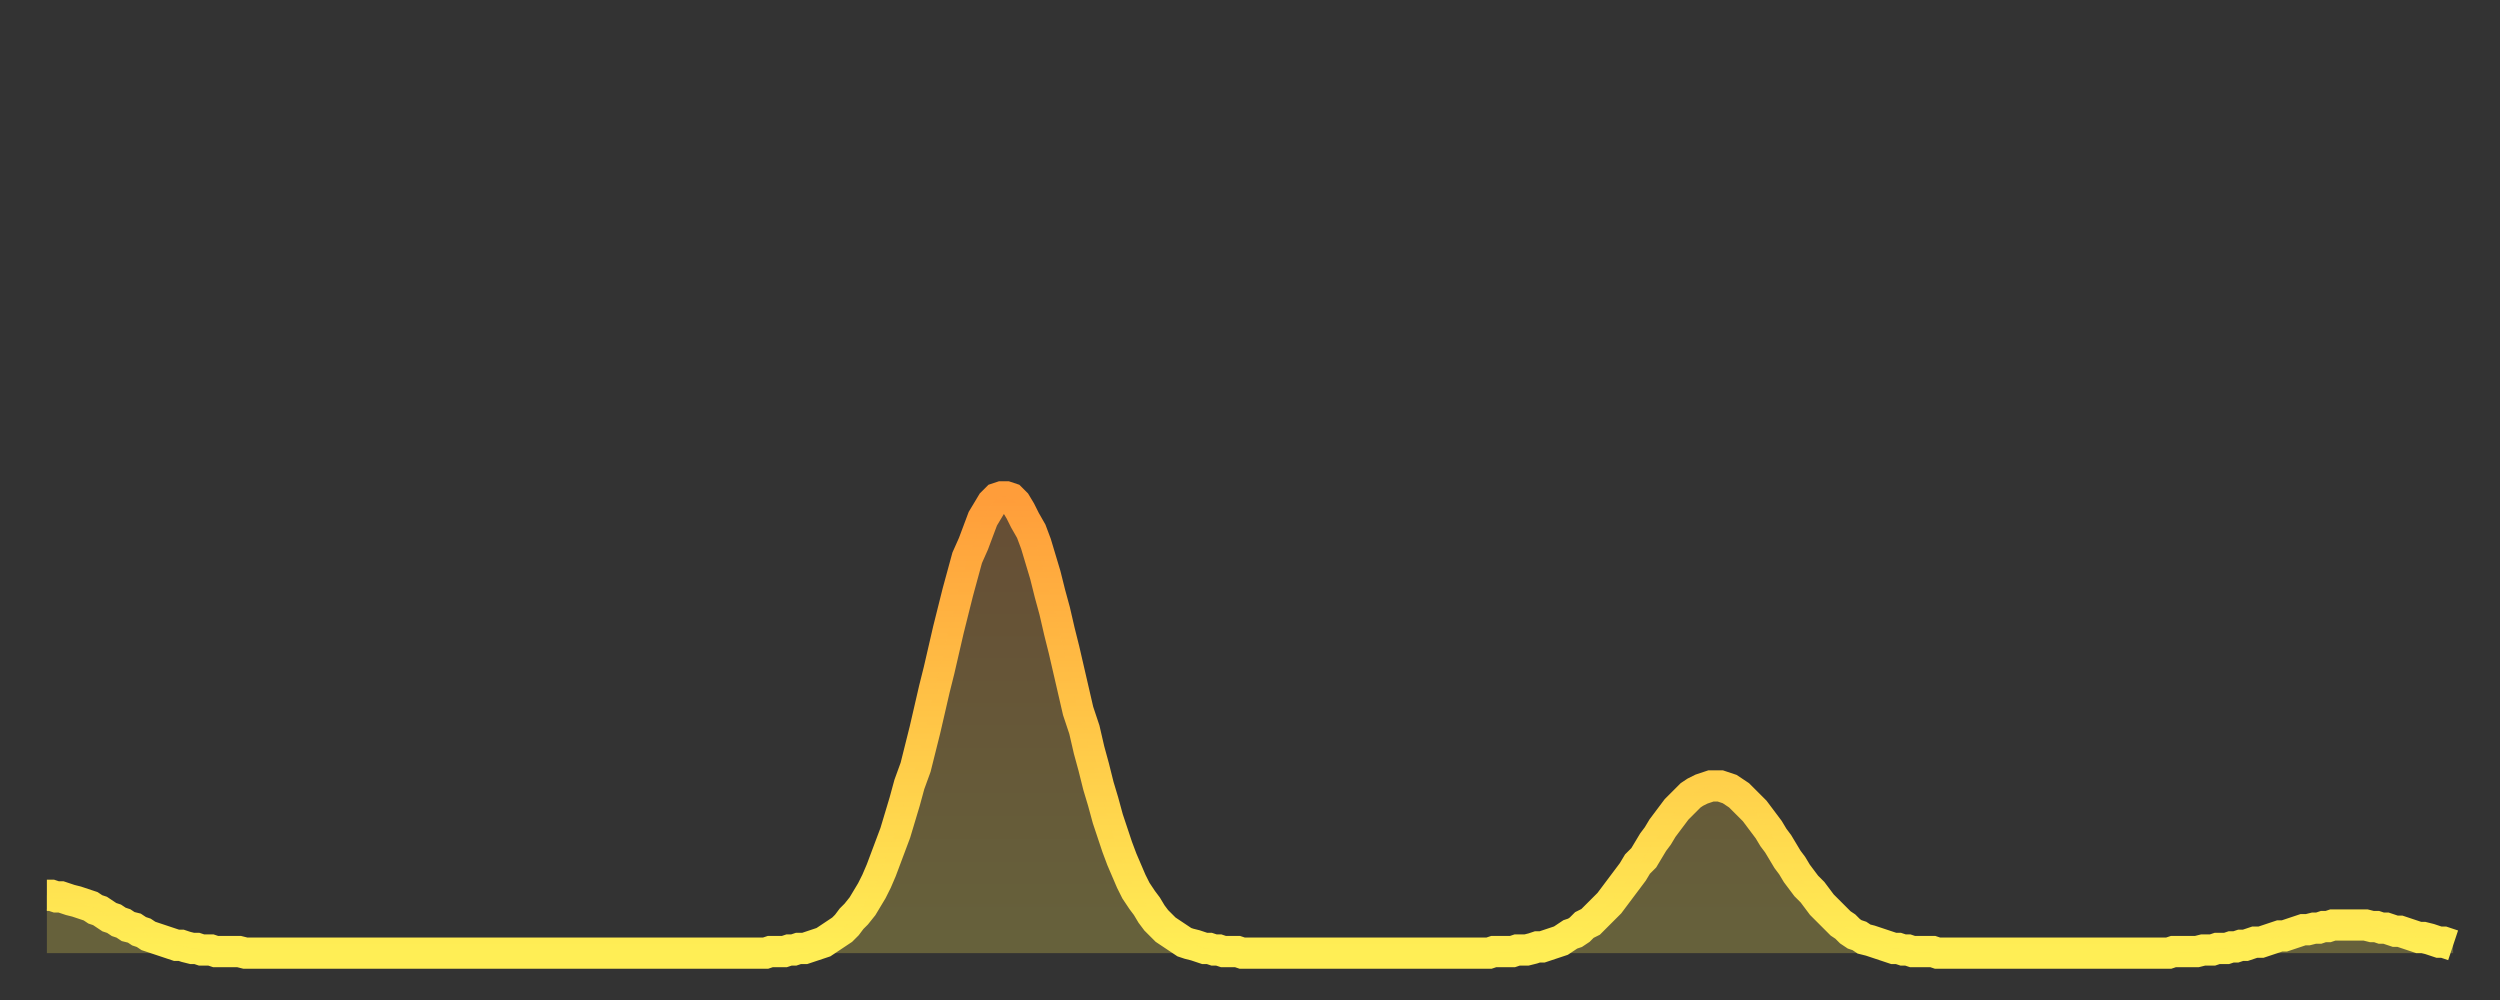
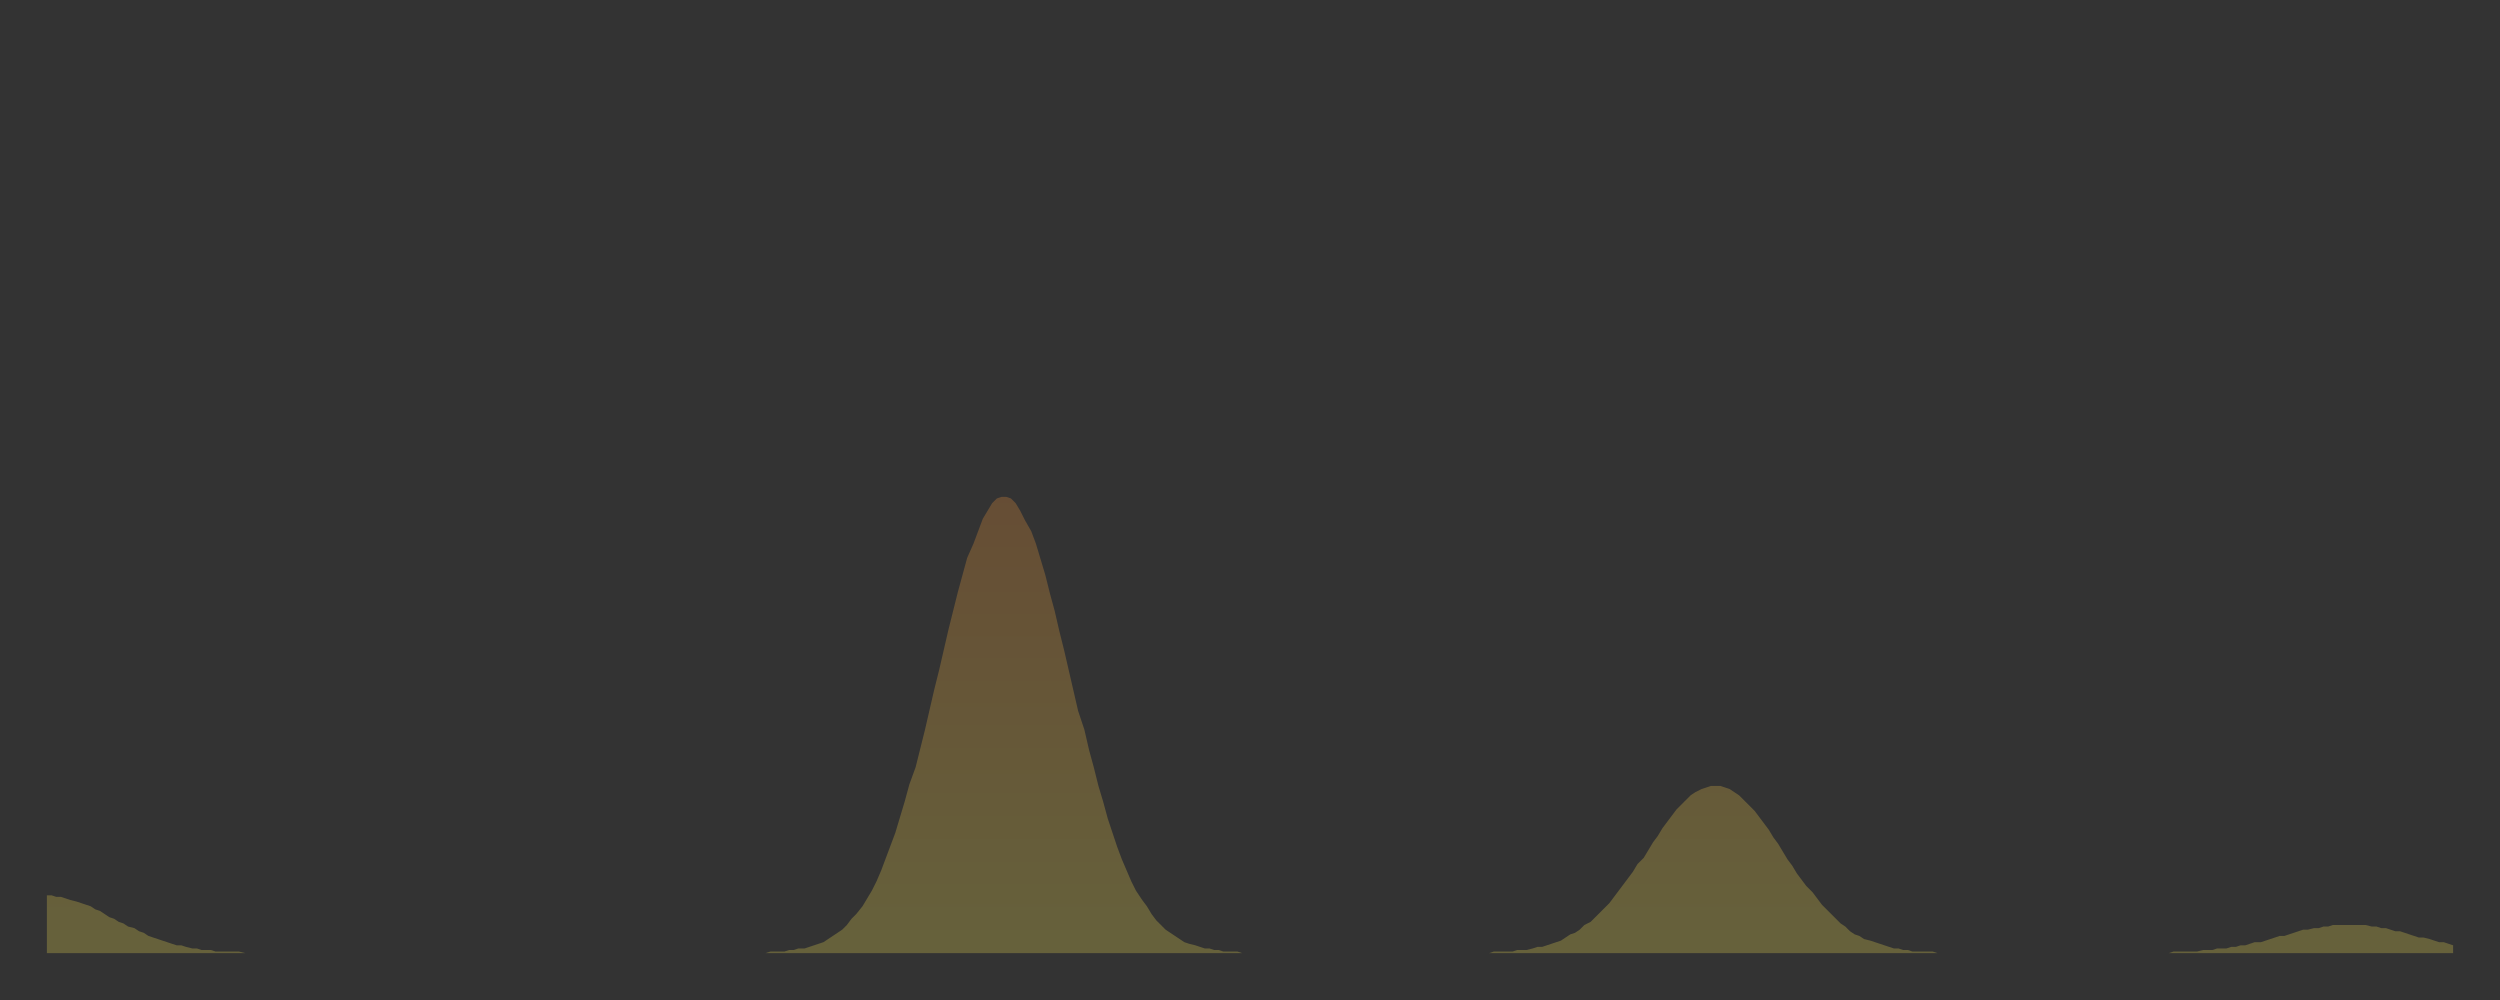
<svg xmlns="http://www.w3.org/2000/svg" baseProfile="full" height="64" version="1.1" width="160">
  <rect width="100%" height="100%" fill="#333333" stroke="none" />
  <defs>
    <linearGradient id="id501458" x1="0" x2="0" y1="0" y2="1">
      <stop offset="0%" stop-color="#ff9d3a" />
      <stop offset="50%" stop-color="#ffc647" />
      <stop offset="100%" stop-color="#ffee55" />
    </linearGradient>
  </defs>
  <g transform="translate(3,3)">
    <g>
-       <path d="M 0.0 54.3 0.3 54.3 0.6 54.4 0.9 54.4 1.2 54.5 1.5 54.6 1.9 54.7 2.2 54.8 2.5 54.9 2.8 55.0 3.1 55.2 3.4 55.3 3.7 55.5 4.0 55.7 4.3 55.8 4.6 56.0 4.9 56.1 5.2 56.3 5.6 56.4 5.9 56.6 6.2 56.7 6.5 56.9 6.8 57.0 7.1 57.1 7.4 57.2 7.7 57.3 8.0 57.4 8.3 57.5 8.6 57.5 8.9 57.6 9.3 57.7 9.6 57.7 9.9 57.8 10.2 57.8 10.5 57.8 10.8 57.9 11.1 57.9 11.4 57.9 11.7 57.9 12.0 57.9 12.3 57.9 12.7 58.0 13.0 58.0 13.3 58.0 13.6 58.0 13.9 58.0 14.2 58.0 14.5 58.0 14.8 58.0 15.1 58.0 15.4 58.0 15.7 58.0 16.0 58.0 16.4 58.0 16.7 58.0 17.0 58.0 17.3 58.0 17.6 58.0 17.9 58.0 18.2 58.0 18.5 58.0 18.8 58.0 19.1 58.0 19.4 58.0 19.8 58.0 20.1 58.0 20.4 58.0 20.7 58.0 21.0 58.0 21.3 58.0 21.6 58.0 21.9 58.0 22.2 58.0 22.5 58.0 22.8 58.0 23.1 58.0 23.5 58.0 23.8 58.0 24.1 58.0 24.4 58.0 24.7 58.0 25.0 58.0 25.3 58.0 25.6 58.0 25.9 58.0 26.2 58.0 26.5 58.0 26.8 58.0 27.2 58.0 27.5 58.0 27.8 58.0 28.1 58.0 28.4 58.0 28.7 58.0 29.0 58.0 29.3 58.0 29.6 58.0 29.9 58.0 30.2 58.0 30.6 58.0 30.9 58.0 31.2 58.0 31.5 58.0 31.8 58.0 32.1 58.0 32.4 58.0 32.7 58.0 33.0 58.0 33.3 58.0 33.6 58.0 33.9 58.0 34.3 58.0 34.6 58.0 34.9 58.0 35.2 58.0 35.5 58.0 35.8 58.0 36.1 58.0 36.4 58.0 36.7 58.0 37.0 58.0 37.3 58.0 37.7 58.0 38.0 58.0 38.3 58.0 38.6 58.0 38.9 58.0 39.2 58.0 39.5 58.0 39.8 58.0 40.1 58.0 40.4 58.0 40.7 58.0 41.0 58.0 41.4 58.0 41.7 58.0 42.0 58.0 42.3 58.0 42.6 58.0 42.9 58.0 43.2 58.0 43.5 58.0 43.8 58.0 44.1 58.0 44.4 58.0 44.7 58.0 45.1 58.0 45.4 58.0 45.7 58.0 46.0 58.0 46.3 57.9 46.6 57.9 46.9 57.9 47.2 57.9 47.5 57.8 47.8 57.8 48.1 57.7 48.5 57.7 48.8 57.6 49.1 57.5 49.4 57.4 49.7 57.3 50.0 57.1 50.3 56.9 50.6 56.7 50.9 56.5 51.2 56.2 51.5 55.8 51.8 55.5 52.2 55.0 52.5 54.5 52.8 54.0 53.1 53.4 53.4 52.7 53.7 51.9 54.0 51.1 54.3 50.3 54.6 49.3 54.9 48.3 55.2 47.2 55.6 46.1 55.9 44.9 56.2 43.7 56.5 42.4 56.8 41.1 57.1 39.9 57.4 38.6 57.7 37.3 58.0 36.1 58.3 34.9 58.6 33.8 58.9 32.7 59.3 31.8 59.6 31.0 59.9 30.2 60.2 29.7 60.5 29.2 60.8 28.9 61.1 28.8 61.4 28.8 61.7 28.9 62.0 29.2 62.3 29.7 62.6 30.3 63.0 31.0 63.3 31.8 63.6 32.8 63.9 33.8 64.2 35.0 64.5 36.1 64.8 37.4 65.1 38.6 65.4 39.9 65.7 41.2 66.0 42.5 66.4 43.7 66.7 45.0 67.0 46.1 67.3 47.3 67.6 48.3 67.9 49.4 68.2 50.3 68.5 51.2 68.8 52.0 69.1 52.7 69.4 53.4 69.7 54.0 70.1 54.6 70.4 55.0 70.7 55.5 71.0 55.9 71.3 56.2 71.6 56.5 71.9 56.7 72.2 56.9 72.5 57.1 72.8 57.3 73.1 57.4 73.5 57.5 73.8 57.6 74.1 57.7 74.4 57.7 74.7 57.8 75.0 57.8 75.3 57.9 75.6 57.9 75.9 57.9 76.2 57.9 76.5 58.0 76.8 58.0 77.2 58.0 77.5 58.0 77.8 58.0 78.1 58.0 78.4 58.0 78.7 58.0 79.0 58.0 79.3 58.0 79.6 58.0 79.9 58.0 80.2 58.0 80.5 58.0 80.9 58.0 81.2 58.0 81.5 58.0 81.8 58.0 82.1 58.0 82.4 58.0 82.7 58.0 83.0 58.0 83.3 58.0 83.6 58.0 83.9 58.0 84.3 58.0 84.6 58.0 84.9 58.0 85.2 58.0 85.5 58.0 85.8 58.0 86.1 58.0 86.4 58.0 86.7 58.0 87.0 58.0 87.3 58.0 87.6 58.0 88.0 58.0 88.3 58.0 88.6 58.0 88.9 58.0 89.2 58.0 89.5 58.0 89.8 58.0 90.1 58.0 90.4 58.0 90.7 58.0 91.0 58.0 91.4 58.0 91.7 58.0 92.0 58.0 92.3 58.0 92.6 57.9 92.9 57.9 93.2 57.9 93.5 57.9 93.8 57.9 94.1 57.8 94.4 57.8 94.7 57.8 95.1 57.7 95.4 57.6 95.7 57.6 96.0 57.5 96.3 57.4 96.6 57.3 96.9 57.2 97.2 57.0 97.5 56.8 97.8 56.7 98.1 56.5 98.4 56.2 98.8 56.0 99.1 55.7 99.4 55.4 99.7 55.1 100.0 54.8 100.3 54.4 100.6 54.0 100.9 53.6 101.2 53.2 101.5 52.8 101.8 52.3 102.2 51.9 102.5 51.4 102.8 50.9 103.1 50.5 103.4 50.0 103.7 49.6 104.0 49.2 104.3 48.8 104.6 48.5 104.9 48.2 105.2 47.9 105.5 47.7 105.9 47.5 106.2 47.4 106.5 47.3 106.8 47.3 107.1 47.3 107.4 47.4 107.7 47.5 108.0 47.7 108.3 47.9 108.6 48.2 108.9 48.5 109.3 48.9 109.6 49.3 109.9 49.7 110.2 50.1 110.5 50.6 110.8 51.0 111.1 51.5 111.4 52.0 111.7 52.4 112.0 52.9 112.3 53.3 112.6 53.7 113.0 54.1 113.3 54.5 113.6 54.9 113.9 55.2 114.2 55.5 114.5 55.8 114.8 56.1 115.1 56.3 115.4 56.6 115.7 56.8 116.0 56.9 116.3 57.1 116.7 57.2 117.0 57.3 117.3 57.4 117.6 57.5 117.9 57.6 118.2 57.7 118.5 57.7 118.8 57.8 119.1 57.8 119.4 57.9 119.7 57.9 120.1 57.9 120.4 57.9 120.7 57.9 121.0 58.0 121.3 58.0 121.6 58.0 121.9 58.0 122.2 58.0 122.5 58.0 122.8 58.0 123.1 58.0 123.4 58.0 123.8 58.0 124.1 58.0 124.4 58.0 124.7 58.0 125.0 58.0 125.3 58.0 125.6 58.0 125.9 58.0 126.2 58.0 126.5 58.0 126.8 58.0 127.2 58.0 127.5 58.0 127.8 58.0 128.1 58.0 128.4 58.0 128.7 58.0 129.0 58.0 129.3 58.0 129.6 58.0 129.9 58.0 130.2 58.0 130.5 58.0 130.9 58.0 131.2 58.0 131.5 58.0 131.8 58.0 132.1 58.0 132.4 58.0 132.7 58.0 133.0 58.0 133.3 58.0 133.6 58.0 133.9 58.0 134.2 58.0 134.6 58.0 134.9 58.0 135.2 58.0 135.5 58.0 135.8 58.0 136.1 57.9 136.4 57.9 136.7 57.9 137.0 57.9 137.3 57.9 137.6 57.9 138.0 57.8 138.3 57.8 138.6 57.8 138.9 57.7 139.2 57.7 139.5 57.7 139.8 57.6 140.1 57.6 140.4 57.5 140.7 57.5 141.0 57.4 141.3 57.3 141.7 57.3 142.0 57.2 142.3 57.1 142.6 57.0 142.9 56.9 143.2 56.9 143.5 56.8 143.8 56.7 144.1 56.6 144.4 56.5 144.7 56.5 145.1 56.4 145.4 56.4 145.7 56.3 146.0 56.3 146.3 56.2 146.6 56.2 146.9 56.2 147.2 56.2 147.5 56.2 147.8 56.2 148.1 56.2 148.4 56.2 148.8 56.3 149.1 56.3 149.4 56.4 149.7 56.4 150.0 56.5 150.3 56.6 150.6 56.6 150.9 56.7 151.2 56.8 151.5 56.9 151.8 57.0 152.1 57.0 152.5 57.1 152.8 57.2 153.1 57.3 153.4 57.3 153.7 57.4 154.0 57.5" fill="none" id="graph-curve" opacity="1" stroke="url(#id501458)" stroke-width="2" />
      <path d="M 0 58 L 0.0 54.3 0.3 54.3 0.6 54.4 0.9 54.4 1.2 54.5 1.5 54.6 1.9 54.7 2.2 54.8 2.5 54.9 2.8 55.0 3.1 55.2 3.4 55.3 3.7 55.5 4.0 55.7 4.3 55.8 4.6 56.0 4.9 56.1 5.2 56.3 5.6 56.4 5.9 56.6 6.2 56.7 6.5 56.9 6.8 57.0 7.1 57.1 7.4 57.2 7.7 57.3 8.0 57.4 8.3 57.5 8.6 57.5 8.9 57.6 9.3 57.7 9.6 57.7 9.9 57.8 10.2 57.8 10.5 57.8 10.8 57.9 11.1 57.9 11.4 57.9 11.7 57.9 12.0 57.9 12.3 57.9 12.7 58.0 13.0 58.0 13.3 58.0 13.6 58.0 13.9 58.0 14.2 58.0 14.5 58.0 14.8 58.0 15.1 58.0 15.4 58.0 15.7 58.0 16.0 58.0 16.4 58.0 16.7 58.0 17.0 58.0 17.3 58.0 17.6 58.0 17.9 58.0 18.2 58.0 18.5 58.0 18.8 58.0 19.1 58.0 19.4 58.0 19.8 58.0 20.1 58.0 20.4 58.0 20.7 58.0 21.0 58.0 21.3 58.0 21.6 58.0 21.9 58.0 22.2 58.0 22.5 58.0 22.8 58.0 23.1 58.0 23.5 58.0 23.8 58.0 24.1 58.0 24.4 58.0 24.7 58.0 25.0 58.0 25.3 58.0 25.6 58.0 25.9 58.0 26.2 58.0 26.5 58.0 26.8 58.0 27.2 58.0 27.5 58.0 27.8 58.0 28.1 58.0 28.4 58.0 28.7 58.0 29.0 58.0 29.3 58.0 29.6 58.0 29.9 58.0 30.2 58.0 30.6 58.0 30.9 58.0 31.2 58.0 31.5 58.0 31.8 58.0 32.1 58.0 32.4 58.0 32.7 58.0 33.0 58.0 33.3 58.0 33.6 58.0 33.9 58.0 34.3 58.0 34.6 58.0 34.9 58.0 35.2 58.0 35.5 58.0 35.8 58.0 36.1 58.0 36.4 58.0 36.7 58.0 37.0 58.0 37.3 58.0 37.7 58.0 38.0 58.0 38.3 58.0 38.6 58.0 38.9 58.0 39.2 58.0 39.5 58.0 39.8 58.0 40.1 58.0 40.4 58.0 40.7 58.0 41.0 58.0 41.4 58.0 41.7 58.0 42.0 58.0 42.3 58.0 42.6 58.0 42.9 58.0 43.2 58.0 43.5 58.0 43.8 58.0 44.1 58.0 44.4 58.0 44.7 58.0 45.1 58.0 45.4 58.0 45.7 58.0 46.0 58.0 46.3 57.9 46.6 57.9 46.9 57.9 47.2 57.9 47.5 57.8 47.8 57.8 48.1 57.7 48.5 57.7 48.8 57.6 49.1 57.5 49.4 57.4 49.7 57.3 50.0 57.1 50.3 56.9 50.6 56.7 50.9 56.5 51.2 56.2 51.5 55.8 51.8 55.5 52.2 55.0 52.5 54.5 52.8 54.0 53.1 53.4 53.4 52.7 53.7 51.9 54.0 51.1 54.3 50.3 54.6 49.3 54.9 48.3 55.2 47.2 55.6 46.1 55.9 44.9 56.2 43.7 56.5 42.4 56.8 41.1 57.1 39.9 57.4 38.6 57.7 37.3 58.0 36.1 58.3 34.9 58.6 33.8 58.9 32.7 59.3 31.8 59.6 31.0 59.9 30.2 60.2 29.7 60.5 29.2 60.8 28.9 61.1 28.8 61.4 28.8 61.7 28.9 62.0 29.2 62.3 29.7 62.6 30.3 63.0 31.0 63.3 31.8 63.6 32.8 63.9 33.8 64.2 35.0 64.5 36.1 64.8 37.4 65.1 38.6 65.4 39.9 65.7 41.2 66.0 42.5 66.4 43.7 66.7 45.0 67.0 46.1 67.3 47.3 67.6 48.3 67.9 49.4 68.2 50.3 68.5 51.2 68.8 52.0 69.1 52.7 69.4 53.4 69.7 54.0 70.1 54.6 70.4 55.0 70.7 55.5 71.0 55.9 71.3 56.2 71.6 56.5 71.9 56.7 72.2 56.9 72.5 57.1 72.8 57.3 73.1 57.4 73.5 57.5 73.8 57.6 74.1 57.7 74.4 57.7 74.7 57.8 75.0 57.8 75.3 57.9 75.6 57.9 75.9 57.9 76.2 57.9 76.5 58.0 76.8 58.0 77.2 58.0 77.5 58.0 77.8 58.0 78.1 58.0 78.4 58.0 78.7 58.0 79.0 58.0 79.3 58.0 79.6 58.0 79.9 58.0 80.2 58.0 80.5 58.0 80.9 58.0 81.2 58.0 81.5 58.0 81.8 58.0 82.1 58.0 82.4 58.0 82.7 58.0 83.0 58.0 83.3 58.0 83.6 58.0 83.9 58.0 84.3 58.0 84.6 58.0 84.9 58.0 85.2 58.0 85.5 58.0 85.8 58.0 86.1 58.0 86.4 58.0 86.7 58.0 87.0 58.0 87.3 58.0 87.6 58.0 88.0 58.0 88.3 58.0 88.6 58.0 88.9 58.0 89.2 58.0 89.5 58.0 89.8 58.0 90.1 58.0 90.4 58.0 90.7 58.0 91.0 58.0 91.4 58.0 91.7 58.0 92.0 58.0 92.3 58.0 92.6 57.9 92.9 57.9 93.2 57.9 93.5 57.9 93.8 57.9 94.1 57.8 94.4 57.8 94.7 57.8 95.1 57.7 95.4 57.6 95.7 57.6 96.0 57.5 96.3 57.4 96.6 57.3 96.9 57.2 97.2 57.0 97.5 56.8 97.8 56.7 98.1 56.5 98.4 56.2 98.8 56.0 99.1 55.7 99.4 55.4 99.7 55.1 100.0 54.8 100.3 54.4 100.6 54.0 100.9 53.6 101.2 53.2 101.5 52.8 101.8 52.3 102.2 51.9 102.5 51.4 102.8 50.9 103.1 50.5 103.4 50.0 103.7 49.6 104.0 49.2 104.3 48.8 104.6 48.5 104.9 48.2 105.2 47.9 105.5 47.7 105.9 47.5 106.2 47.4 106.5 47.3 106.8 47.3 107.1 47.3 107.4 47.4 107.7 47.5 108.0 47.7 108.3 47.9 108.6 48.2 108.9 48.5 109.3 48.9 109.6 49.3 109.9 49.7 110.2 50.1 110.5 50.6 110.8 51.0 111.1 51.5 111.4 52.0 111.7 52.4 112.0 52.9 112.3 53.3 112.6 53.7 113.0 54.1 113.3 54.5 113.6 54.9 113.9 55.2 114.2 55.5 114.5 55.8 114.8 56.1 115.1 56.3 115.4 56.6 115.7 56.8 116.0 56.9 116.3 57.1 116.7 57.2 117.0 57.3 117.3 57.4 117.6 57.5 117.9 57.6 118.2 57.7 118.5 57.7 118.8 57.8 119.1 57.8 119.4 57.9 119.7 57.9 120.1 57.9 120.4 57.9 120.7 57.9 121.0 58.0 121.3 58.0 121.6 58.0 121.9 58.0 122.2 58.0 122.5 58.0 122.8 58.0 123.1 58.0 123.4 58.0 123.8 58.0 124.1 58.0 124.4 58.0 124.7 58.0 125.0 58.0 125.3 58.0 125.6 58.0 125.9 58.0 126.2 58.0 126.5 58.0 126.8 58.0 127.2 58.0 127.5 58.0 127.8 58.0 128.1 58.0 128.4 58.0 128.7 58.0 129.0 58.0 129.3 58.0 129.6 58.0 129.9 58.0 130.2 58.0 130.5 58.0 130.9 58.0 131.2 58.0 131.5 58.0 131.8 58.0 132.1 58.0 132.4 58.0 132.7 58.0 133.0 58.0 133.3 58.0 133.6 58.0 133.9 58.0 134.2 58.0 134.6 58.0 134.9 58.0 135.2 58.0 135.5 58.0 135.8 58.0 136.1 57.9 136.4 57.9 136.7 57.9 137.0 57.9 137.3 57.9 137.6 57.9 138.0 57.8 138.3 57.8 138.6 57.8 138.9 57.7 139.2 57.7 139.5 57.7 139.8 57.6 140.1 57.6 140.4 57.5 140.7 57.5 141.0 57.4 141.3 57.3 141.7 57.3 142.0 57.2 142.3 57.1 142.6 57.0 142.9 56.9 143.2 56.9 143.5 56.8 143.8 56.7 144.1 56.6 144.4 56.5 144.7 56.5 145.1 56.4 145.4 56.4 145.7 56.3 146.0 56.3 146.3 56.2 146.6 56.2 146.9 56.2 147.2 56.2 147.5 56.2 147.8 56.2 148.1 56.2 148.4 56.2 148.8 56.3 149.1 56.3 149.4 56.4 149.7 56.4 150.0 56.5 150.3 56.6 150.6 56.6 150.9 56.7 151.2 56.8 151.5 56.9 151.8 57.0 152.1 57.0 152.5 57.1 152.8 57.2 153.1 57.3 153.4 57.3 153.7 57.4 154.0 57.5 154 58" fill="url(#id501458)" fill-opacity=".25" id="graph-shadow" />
    </g>
  </g>
</svg>